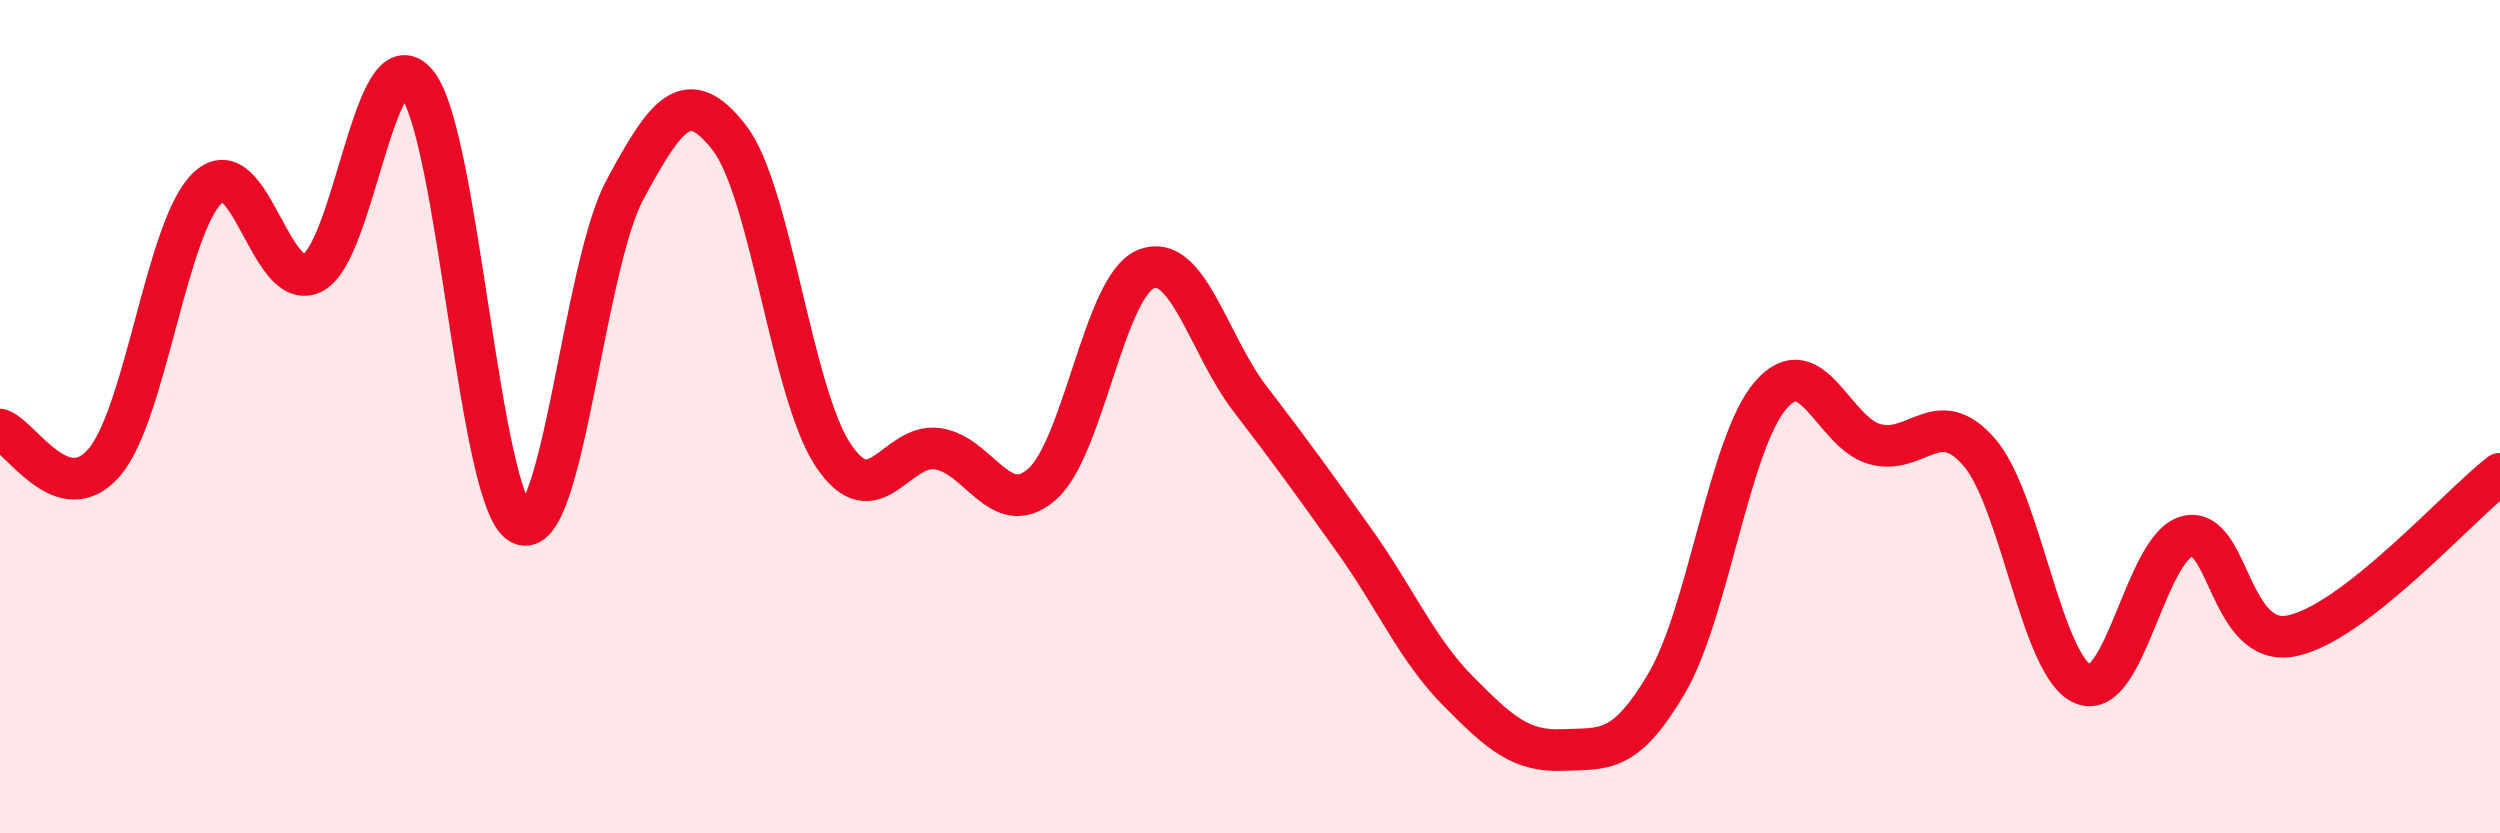
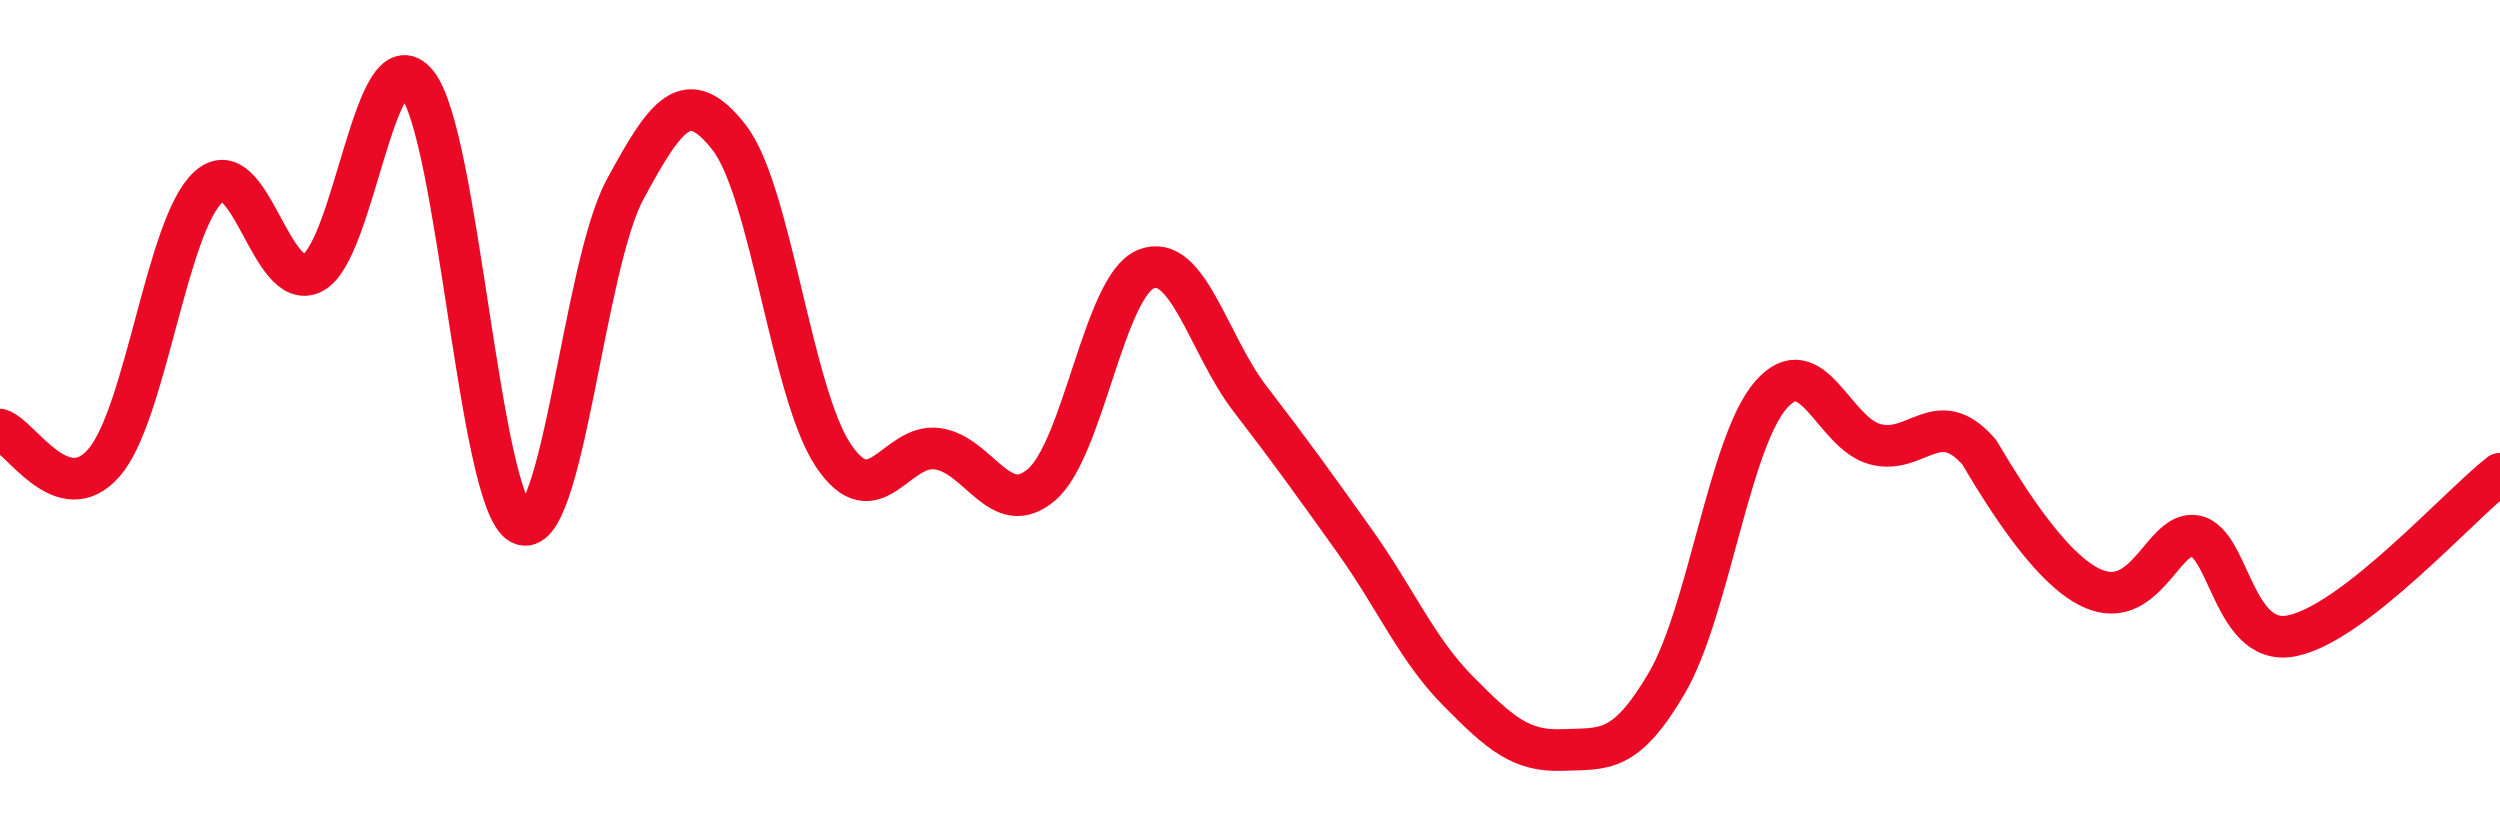
<svg xmlns="http://www.w3.org/2000/svg" width="60" height="20" viewBox="0 0 60 20">
-   <path d="M 0,10.31 C 0.5,10.47 1.5,12.26 2.5,11.1 C 3.5,9.94 4,5.4 5,4.49 C 6,3.58 6.5,7.05 7.5,6.55 C 8.5,6.05 9,0.8 10,2 C 11,3.2 11.5,12.06 12.5,12.57 C 13.5,13.08 14,6.4 15,4.55 C 16,2.7 16.5,2.02 17.5,3.3 C 18.5,4.58 19,9.44 20,10.93 C 21,12.42 21.5,10.63 22.5,10.77 C 23.5,10.91 24,12.49 25,11.63 C 26,10.77 26.5,6.87 27.5,6.46 C 28.5,6.05 29,8.27 30,9.57 C 31,10.87 31.5,11.57 32.5,12.97 C 33.5,14.37 34,15.58 35,16.59 C 36,17.6 36.5,18.04 37.5,18 C 38.5,17.96 39,18.1 40,16.4 C 41,14.7 41.5,10.63 42.5,9.48 C 43.5,8.33 44,10.39 45,10.66 C 46,10.93 46.5,9.7 47.5,10.85 C 48.5,12 49,16.02 50,16.42 C 51,16.82 51.5,13.1 52.5,12.87 C 53.5,12.64 53.5,15.56 55,15.26 C 56.5,14.96 59,12.15 60,11.37L60 20L0 20Z" fill="#EB0A25" opacity="0.1" stroke-linecap="round" stroke-linejoin="round" />
-   <path d="M 0,10.31 C 0.5,10.47 1.5,12.26 2.5,11.1 C 3.5,9.94 4,5.4 5,4.49 C 6,3.58 6.5,7.05 7.5,6.55 C 8.5,6.05 9,0.8 10,2 C 11,3.2 11.5,12.06 12.5,12.57 C 13.5,13.08 14,6.4 15,4.55 C 16,2.7 16.5,2.02 17.5,3.3 C 18.5,4.58 19,9.44 20,10.93 C 21,12.42 21.5,10.63 22.5,10.77 C 23.5,10.91 24,12.49 25,11.63 C 26,10.77 26.5,6.87 27.5,6.46 C 28.5,6.05 29,8.27 30,9.57 C 31,10.87 31.5,11.57 32.5,12.97 C 33.5,14.37 34,15.58 35,16.59 C 36,17.6 36.5,18.04 37.5,18 C 38.5,17.96 39,18.1 40,16.4 C 41,14.7 41.5,10.63 42.5,9.48 C 43.5,8.33 44,10.39 45,10.66 C 46,10.93 46.5,9.7 47.5,10.85 C 48.5,12 49,16.02 50,16.42 C 51,16.82 51.5,13.1 52.5,12.87 C 53.5,12.64 53.5,15.56 55,15.26 C 56.5,14.96 59,12.15 60,11.37" stroke="#EB0A25" stroke-width="1" fill="none" stroke-linecap="round" stroke-linejoin="round" />
+   <path d="M 0,10.31 C 0.5,10.47 1.5,12.26 2.5,11.1 C 3.5,9.94 4,5.4 5,4.49 C 6,3.58 6.5,7.05 7.5,6.55 C 8.5,6.05 9,0.8 10,2 C 11,3.2 11.5,12.06 12.5,12.57 C 13.5,13.08 14,6.4 15,4.55 C 16,2.7 16.5,2.02 17.5,3.3 C 18.5,4.58 19,9.44 20,10.93 C 21,12.42 21.5,10.63 22.5,10.77 C 23.5,10.91 24,12.49 25,11.63 C 26,10.77 26.5,6.87 27.5,6.46 C 28.5,6.05 29,8.27 30,9.57 C 31,10.87 31.5,11.57 32.5,12.97 C 33.5,14.37 34,15.58 35,16.59 C 36,17.6 36.5,18.04 37.5,18 C 38.5,17.96 39,18.1 40,16.4 C 41,14.7 41.5,10.63 42.5,9.48 C 43.5,8.33 44,10.39 45,10.66 C 46,10.93 46.5,9.7 47.5,10.85 C 51,16.82 51.5,13.1 52.5,12.87 C 53.5,12.64 53.5,15.56 55,15.26 C 56.5,14.96 59,12.15 60,11.37" stroke="#EB0A25" stroke-width="1" fill="none" stroke-linecap="round" stroke-linejoin="round" />
</svg>